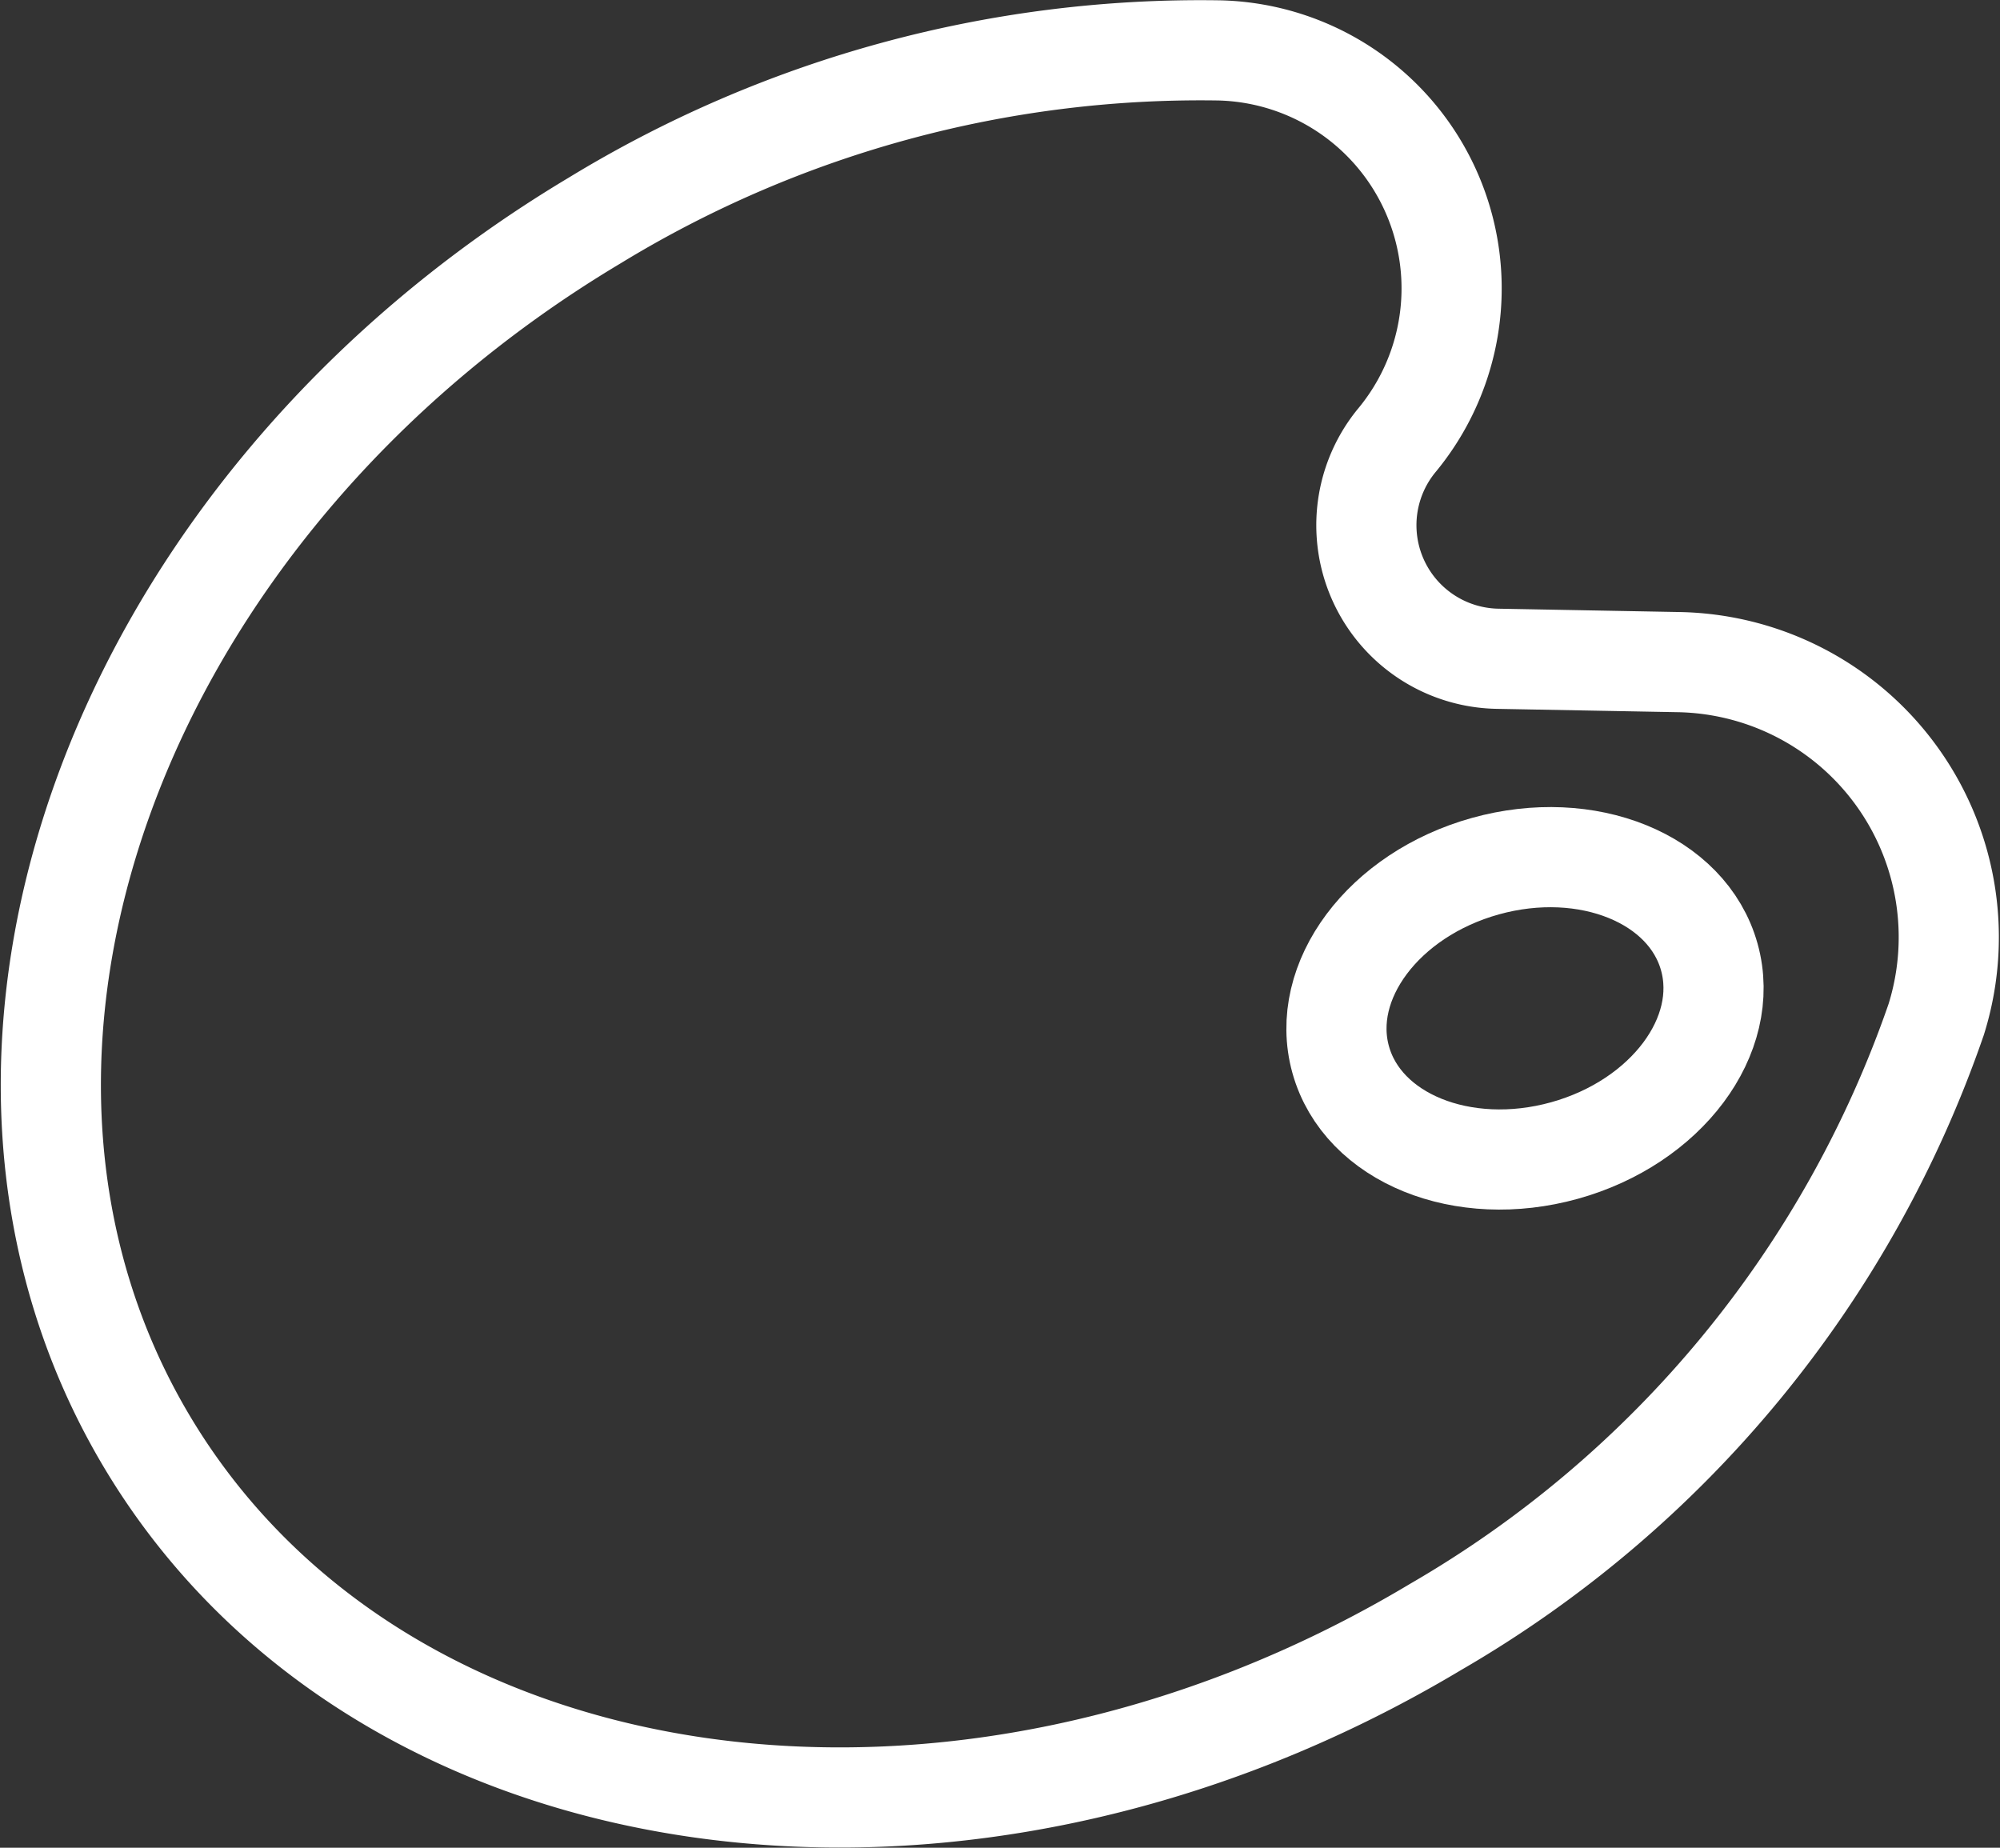
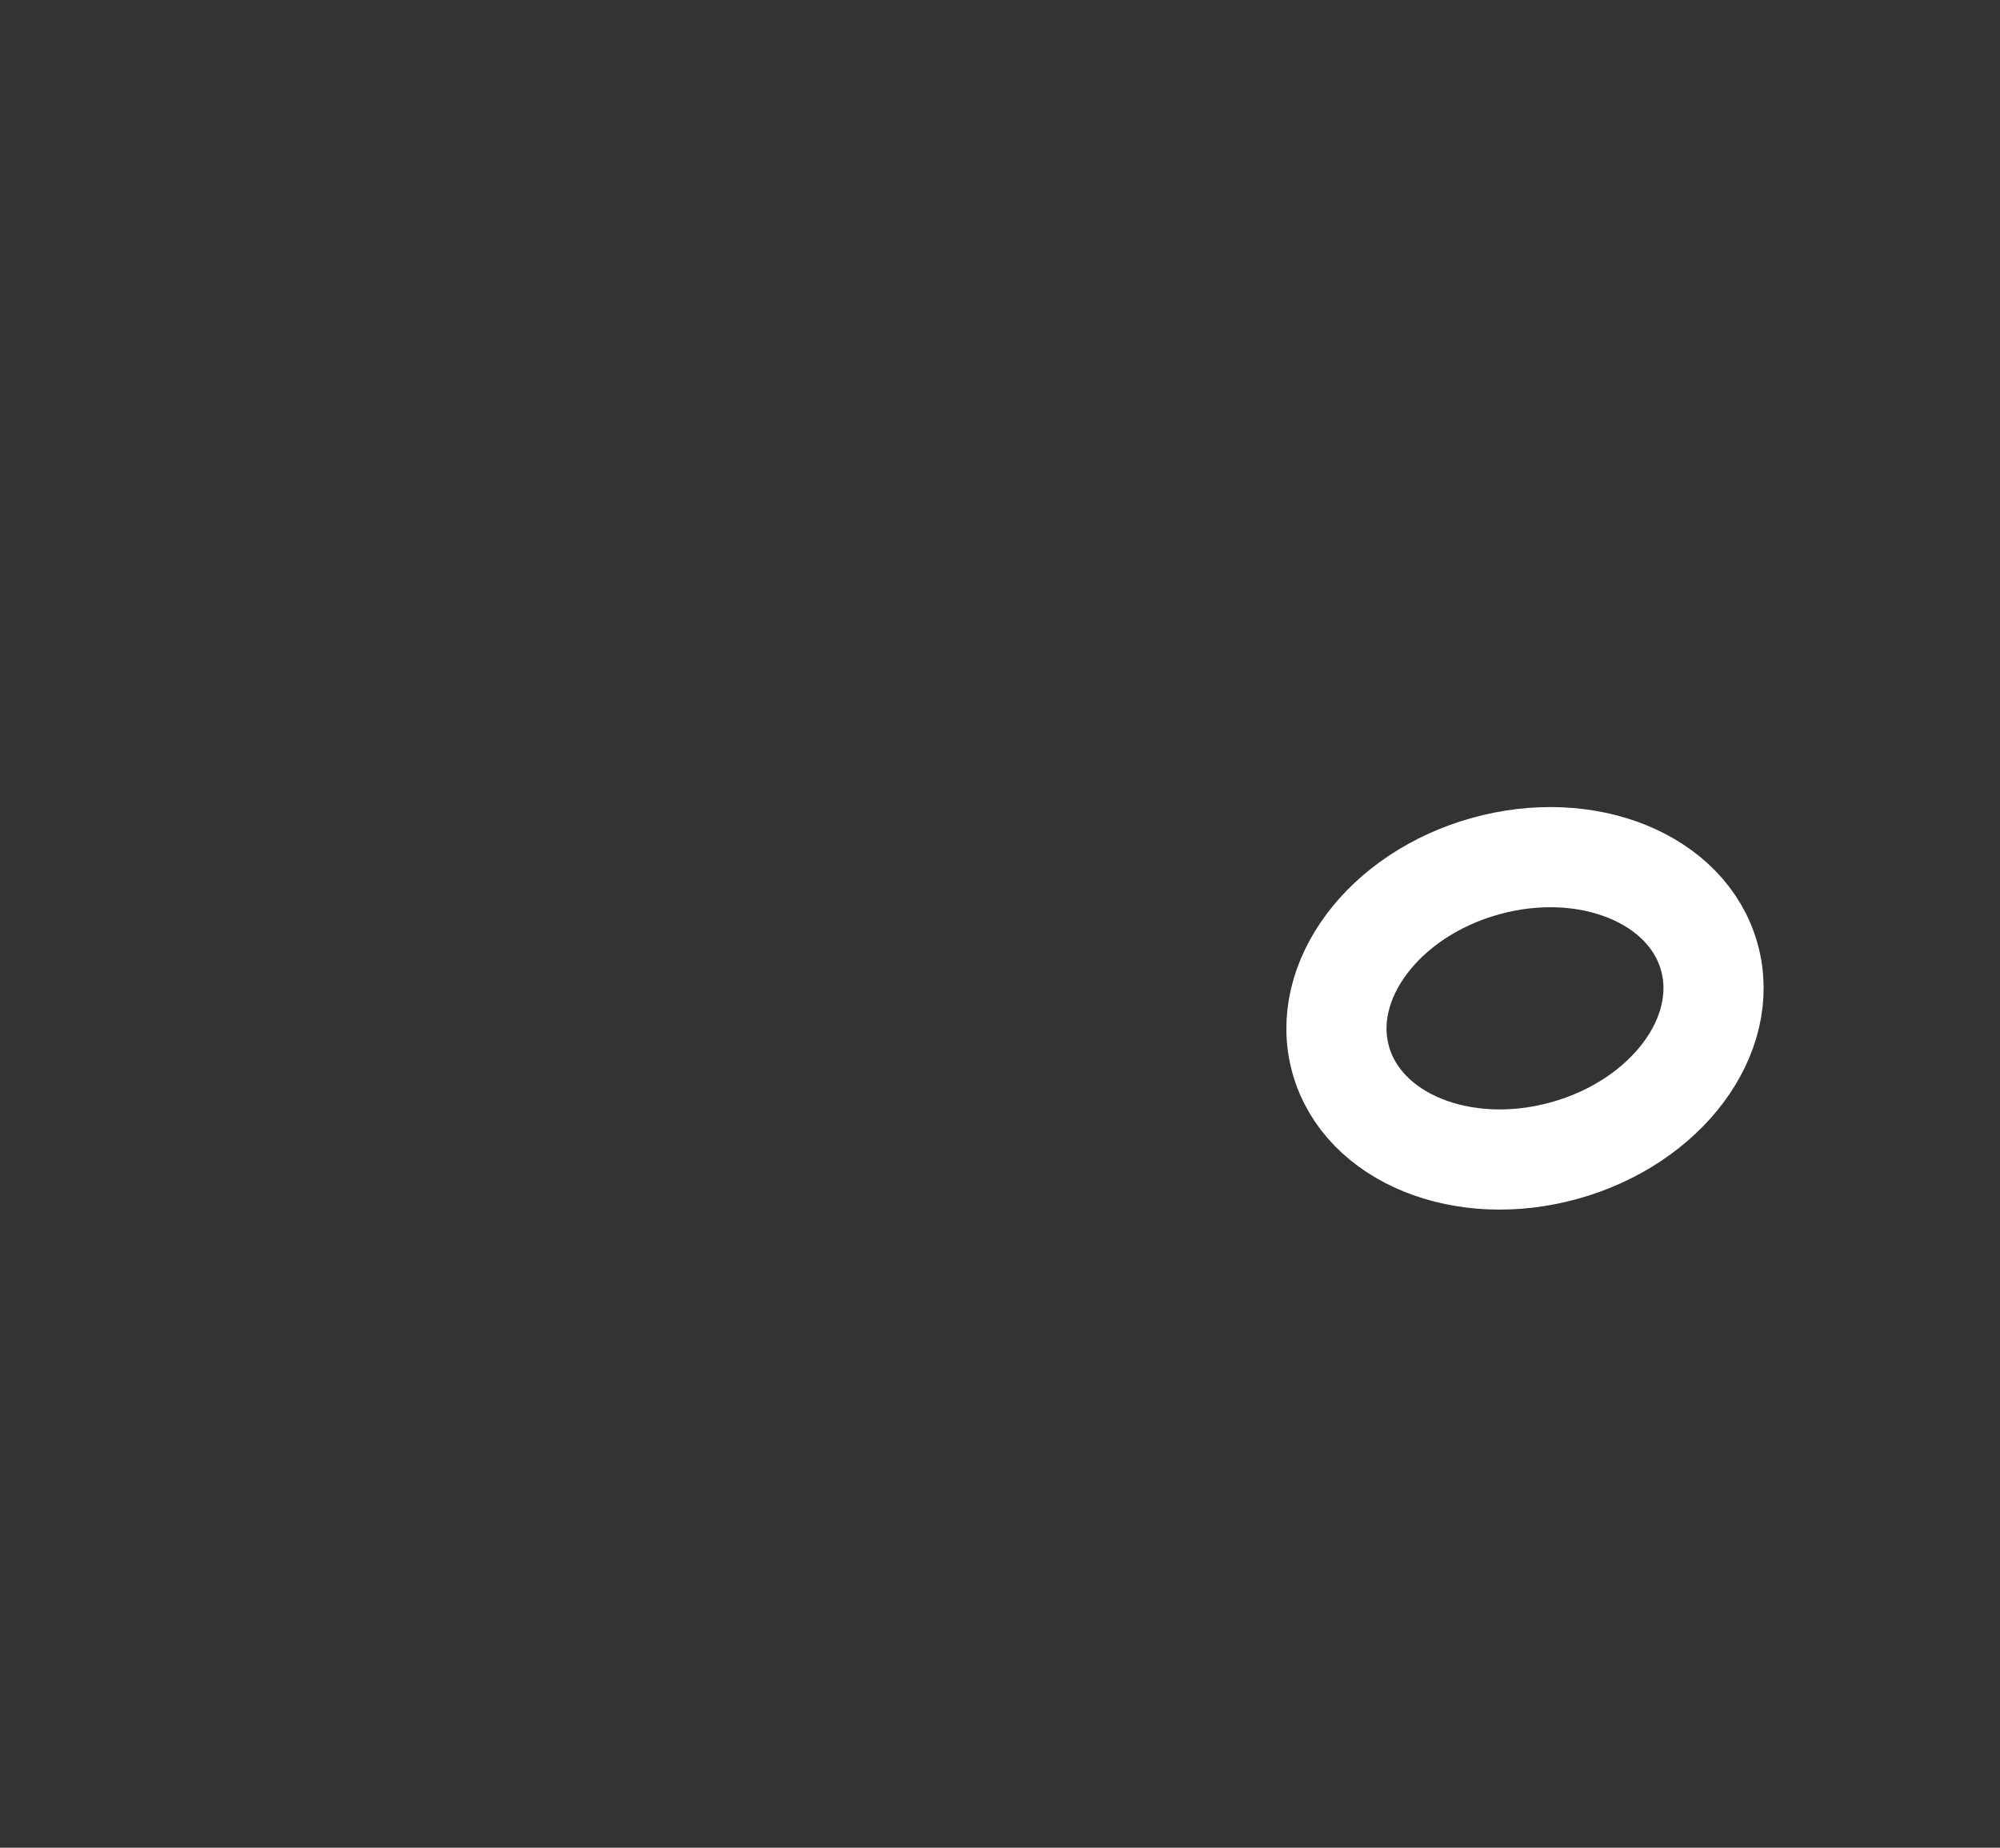
<svg xmlns="http://www.w3.org/2000/svg" id="Layer_1" viewBox="0 0 59.9 55.34">
  <rect x="0" y="0" width="59.9" height="55.34" fill="#333333" stroke="none" />
  <defs>
    <style>.cls-1{fill:none;stroke:#fff;stroke-miterlimit:10;stroke-width:3px;}</style>
  </defs>
  <title>art</title>
-   <path class="cls-1" d="M73.91,1637.45l-5.4-.1a4,4,0,0,1-3-6.56h0a7.13,7.13,0,0,0-5.32-11.66,34.83,34.83,0,0,0-18.73,5.1c-14.35,8.58-20.33,25-13.38,36.6s24.23,14.1,38.57,5.52a33.75,33.75,0,0,0,15-18.2A8.24,8.24,0,0,0,73.91,1637.45Z" transform="translate(-23.66 -1617.62)" />
  <ellipse class="cls-1" cx="69.21" cy="1647.86" rx="5.73" ry="4.42" transform="translate(-462.76 -1538.79) rotate(-15.55)" />
</svg>